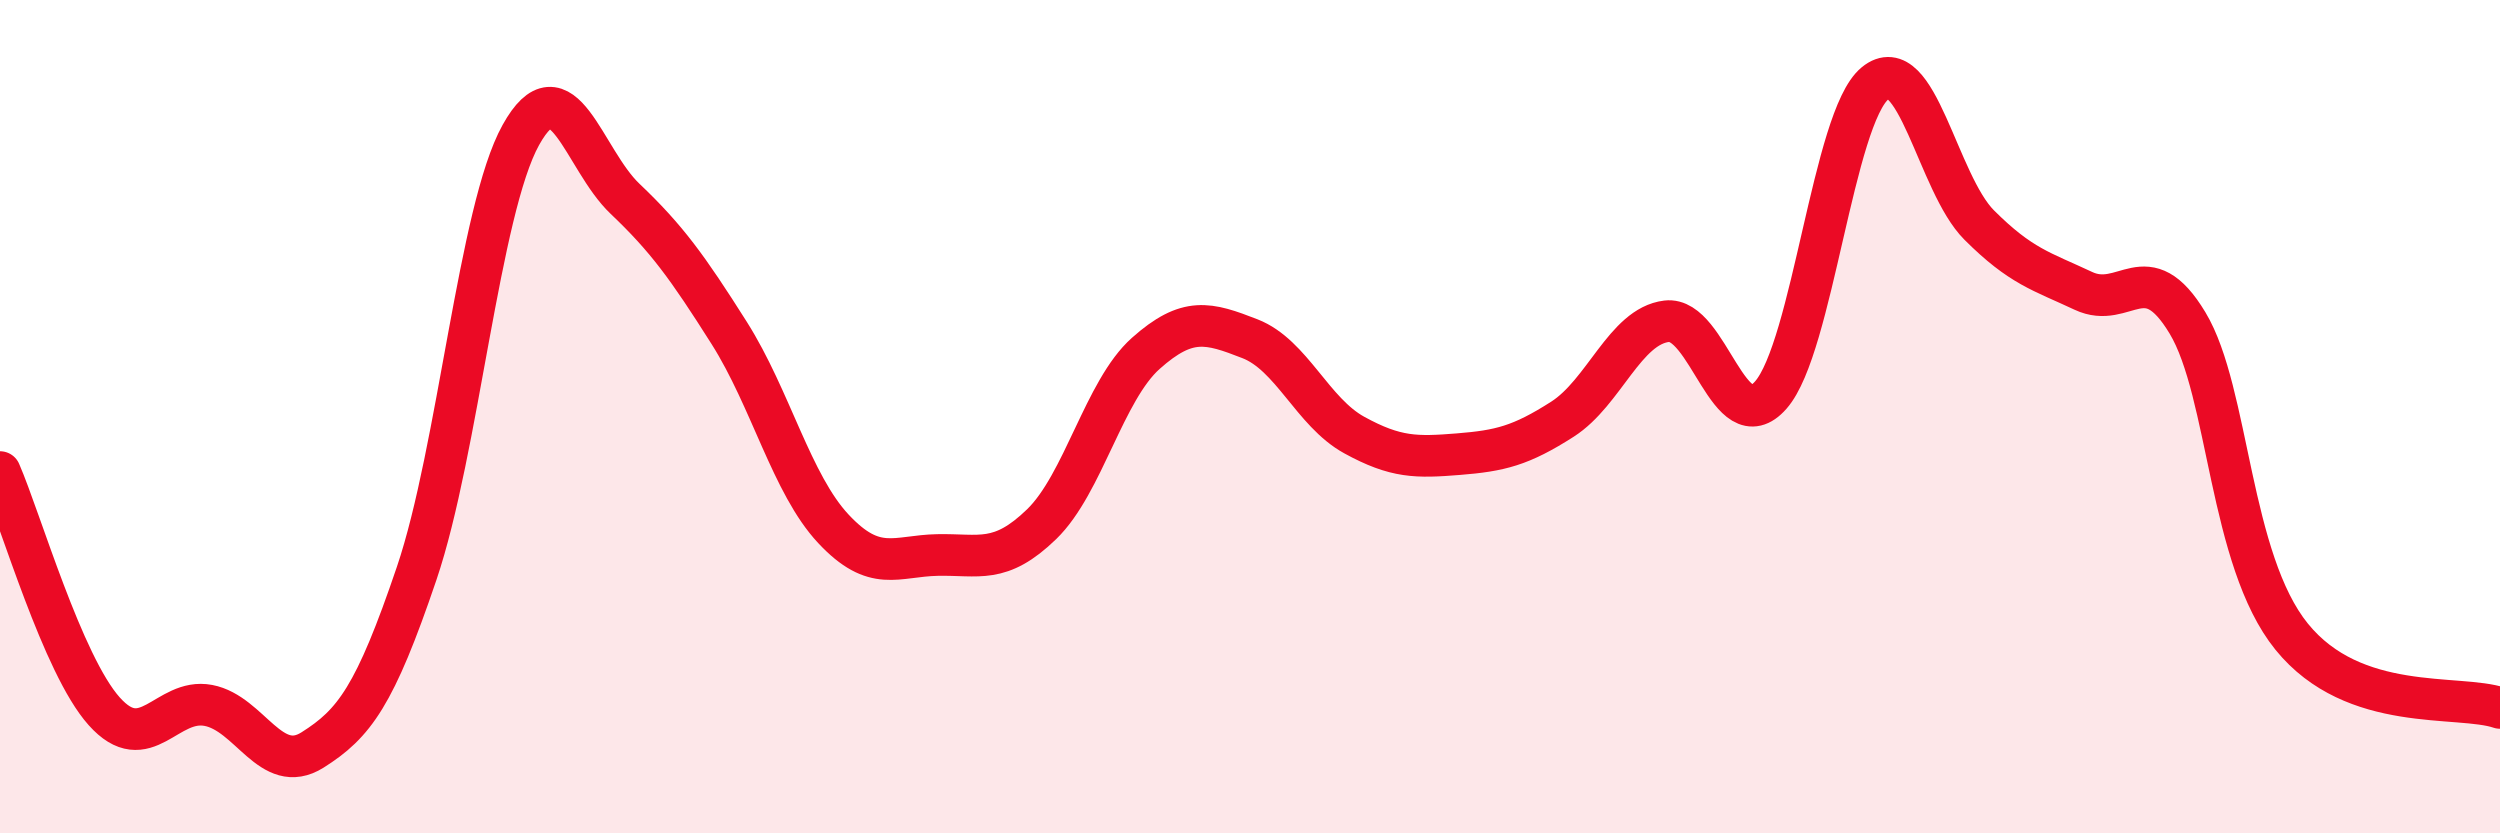
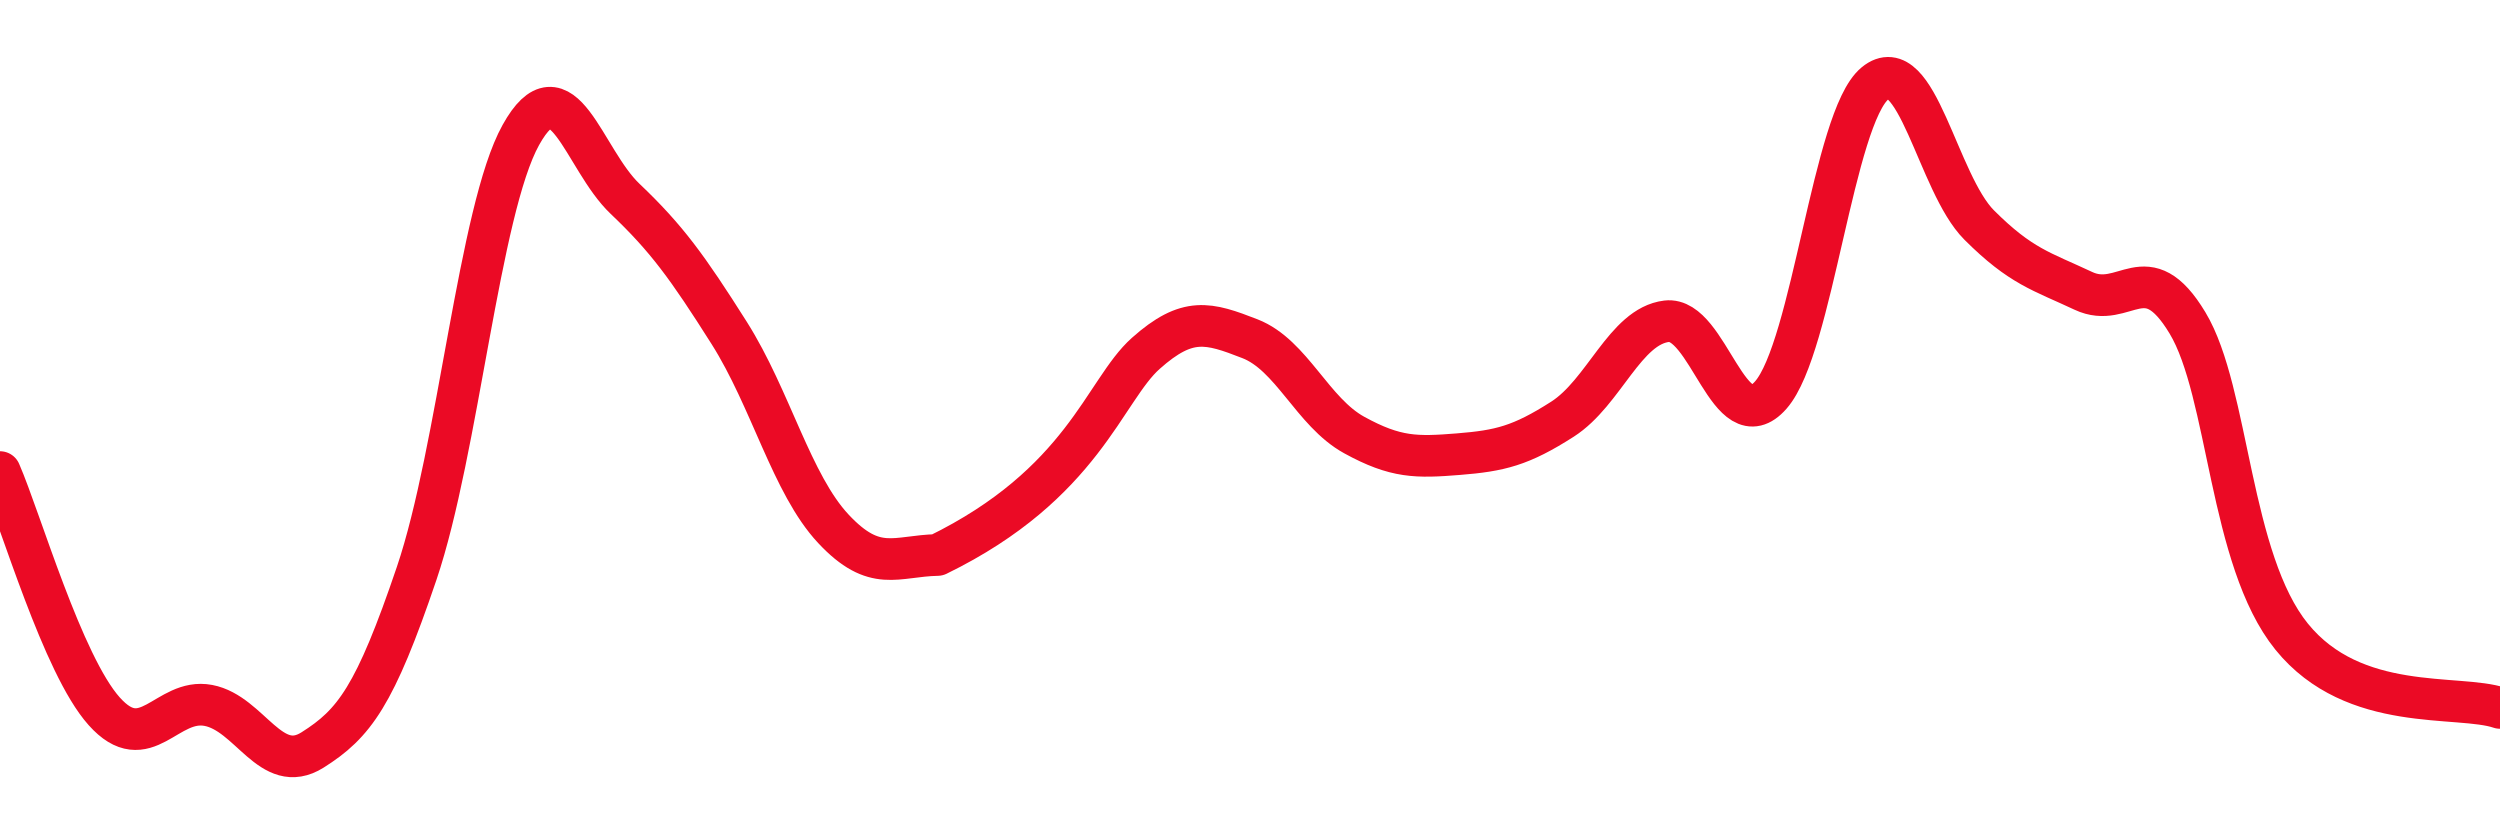
<svg xmlns="http://www.w3.org/2000/svg" width="60" height="20" viewBox="0 0 60 20">
-   <path d="M 0,11.33 C 0.5,12.48 1.5,15.95 2.5,17.07 C 3.5,18.19 4,16.74 5,16.93 C 6,17.12 6.5,18.63 7.5,18 C 8.5,17.37 9,16.71 10,13.76 C 11,10.81 11.5,5.04 12.5,3.24 C 13.5,1.44 14,3.82 15,4.77 C 16,5.72 16.5,6.41 17.5,7.99 C 18.5,9.57 19,11.62 20,12.69 C 21,13.76 21.5,13.34 22.5,13.32 C 23.5,13.3 24,13.55 25,12.58 C 26,11.61 26.5,9.37 27.5,8.48 C 28.5,7.59 29,7.74 30,8.13 C 31,8.52 31.5,9.89 32.5,10.44 C 33.5,10.99 34,10.98 35,10.9 C 36,10.82 36.5,10.7 37.5,10.06 C 38.5,9.42 39,7.83 40,7.71 C 41,7.59 41.5,10.62 42.5,9.48 C 43.5,8.34 44,2.82 45,2 C 46,1.18 46.5,4.4 47.5,5.4 C 48.5,6.4 49,6.51 50,6.98 C 51,7.45 51.5,6.09 52.5,7.75 C 53.5,9.41 53.5,13.43 55,15.28 C 56.5,17.13 59,16.65 60,16.99L60 20L0 20Z" fill="#EB0A25" opacity="0.1" stroke-linecap="round" stroke-linejoin="round" />
-   <path d="M 0,11.33 C 0.5,12.48 1.5,15.95 2.5,17.07 C 3.5,18.19 4,16.74 5,16.93 C 6,17.12 6.5,18.63 7.5,18 C 8.5,17.37 9,16.71 10,13.76 C 11,10.81 11.5,5.04 12.5,3.24 C 13.5,1.44 14,3.82 15,4.77 C 16,5.72 16.5,6.41 17.5,7.99 C 18.5,9.57 19,11.62 20,12.69 C 21,13.76 21.5,13.34 22.5,13.32 C 23.5,13.3 24,13.55 25,12.58 C 26,11.61 26.5,9.37 27.5,8.48 C 28.5,7.59 29,7.74 30,8.13 C 31,8.52 31.5,9.89 32.5,10.44 C 33.5,10.99 34,10.98 35,10.9 C 36,10.82 36.5,10.7 37.5,10.06 C 38.5,9.42 39,7.83 40,7.71 C 41,7.59 41.5,10.62 42.5,9.48 C 43.5,8.34 44,2.82 45,2 C 46,1.18 46.5,4.4 47.5,5.4 C 48.5,6.4 49,6.51 50,6.98 C 51,7.45 51.5,6.09 52.5,7.75 C 53.5,9.41 53.5,13.43 55,15.28 C 56.5,17.13 59,16.65 60,16.99" stroke="#EB0A25" stroke-width="1" fill="none" stroke-linecap="round" stroke-linejoin="round" />
+   <path d="M 0,11.33 C 0.5,12.48 1.5,15.95 2.5,17.07 C 3.5,18.19 4,16.74 5,16.93 C 6,17.12 6.5,18.63 7.5,18 C 8.5,17.37 9,16.71 10,13.76 C 11,10.81 11.5,5.04 12.5,3.24 C 13.5,1.44 14,3.82 15,4.77 C 16,5.72 16.5,6.41 17.5,7.99 C 18.5,9.57 19,11.62 20,12.69 C 21,13.76 21.5,13.34 22.5,13.32 C 26,11.61 26.5,9.37 27.5,8.48 C 28.5,7.59 29,7.74 30,8.13 C 31,8.52 31.5,9.89 32.5,10.44 C 33.5,10.99 34,10.98 35,10.9 C 36,10.82 36.5,10.7 37.5,10.06 C 38.5,9.42 39,7.83 40,7.71 C 41,7.59 41.5,10.62 42.5,9.48 C 43.5,8.34 44,2.82 45,2 C 46,1.18 46.5,4.4 47.5,5.4 C 48.5,6.4 49,6.51 50,6.98 C 51,7.45 51.5,6.09 52.5,7.75 C 53.5,9.41 53.5,13.43 55,15.28 C 56.5,17.13 59,16.65 60,16.99" stroke="#EB0A25" stroke-width="1" fill="none" stroke-linecap="round" stroke-linejoin="round" />
</svg>